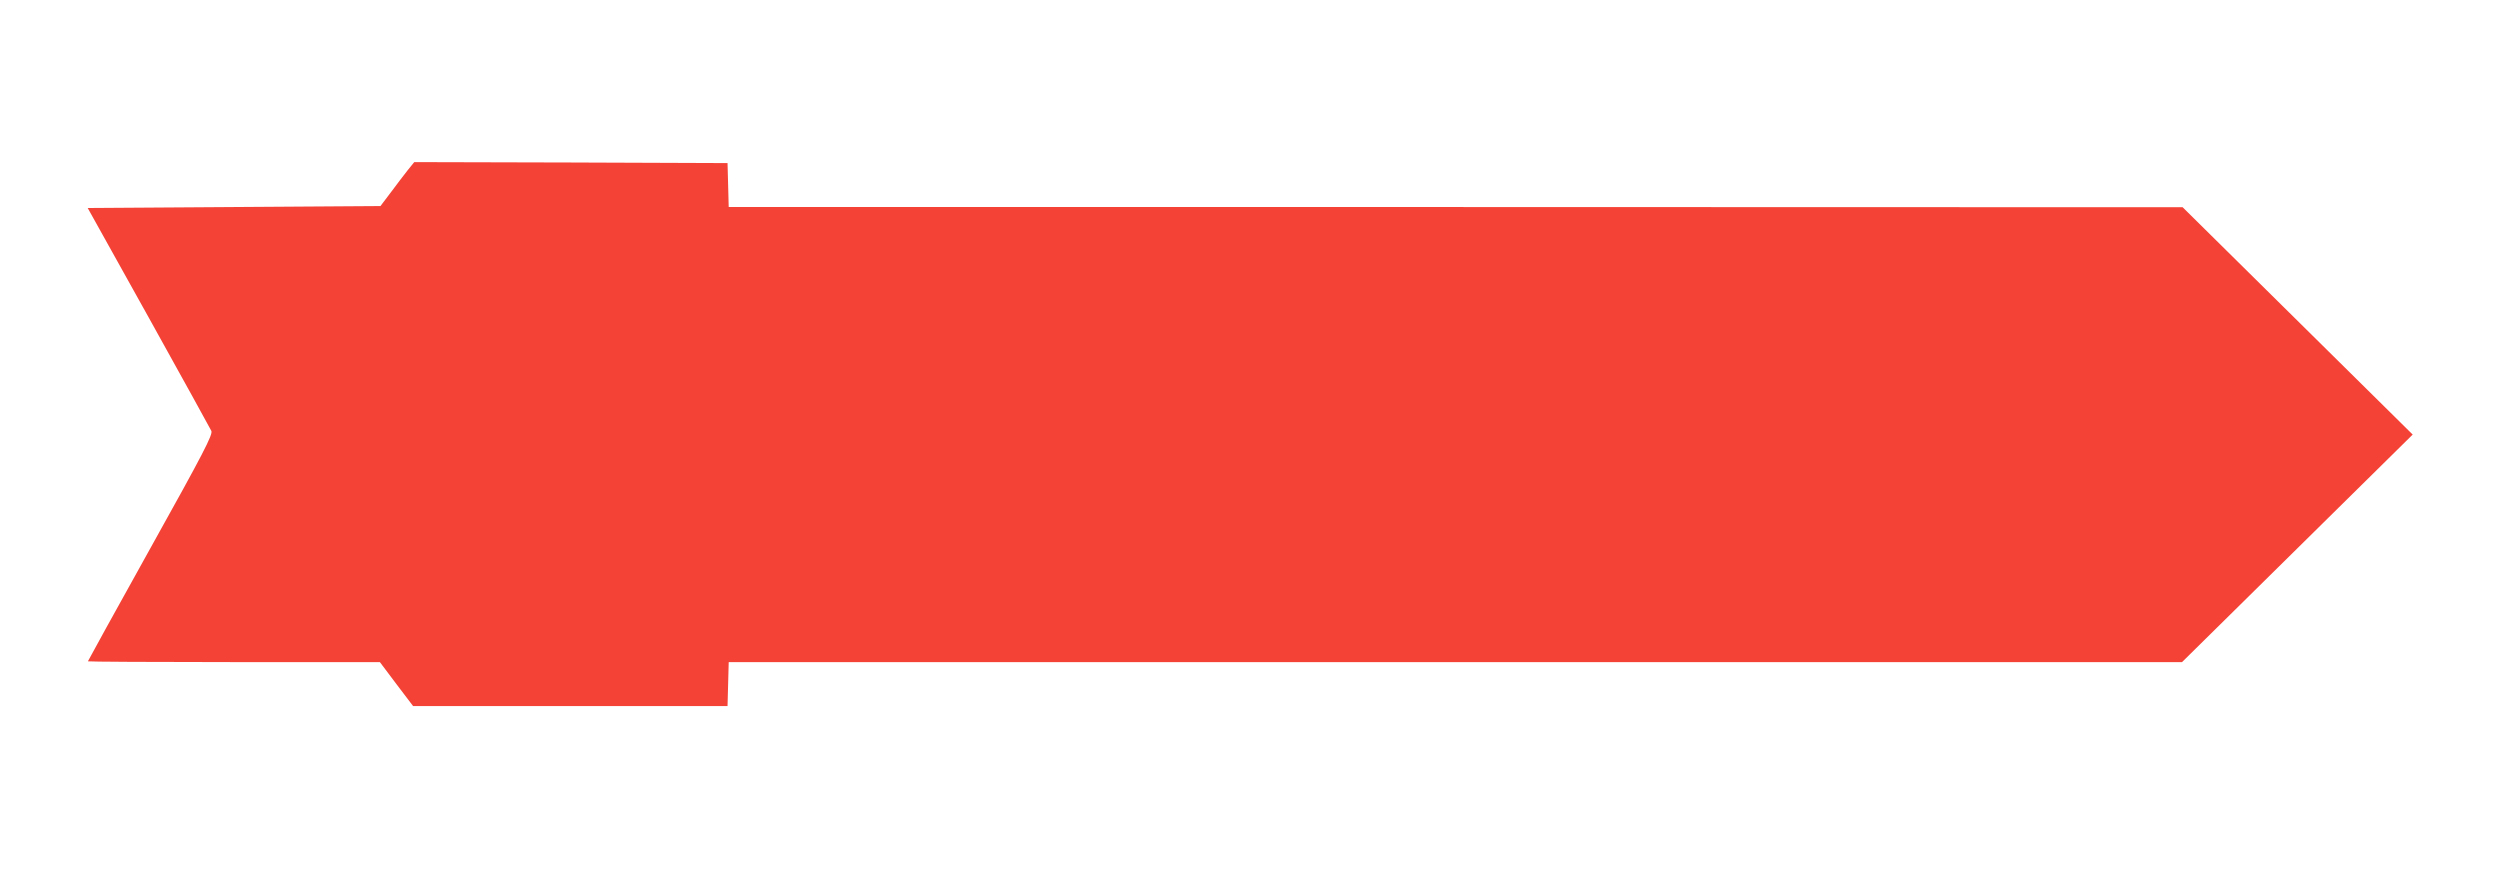
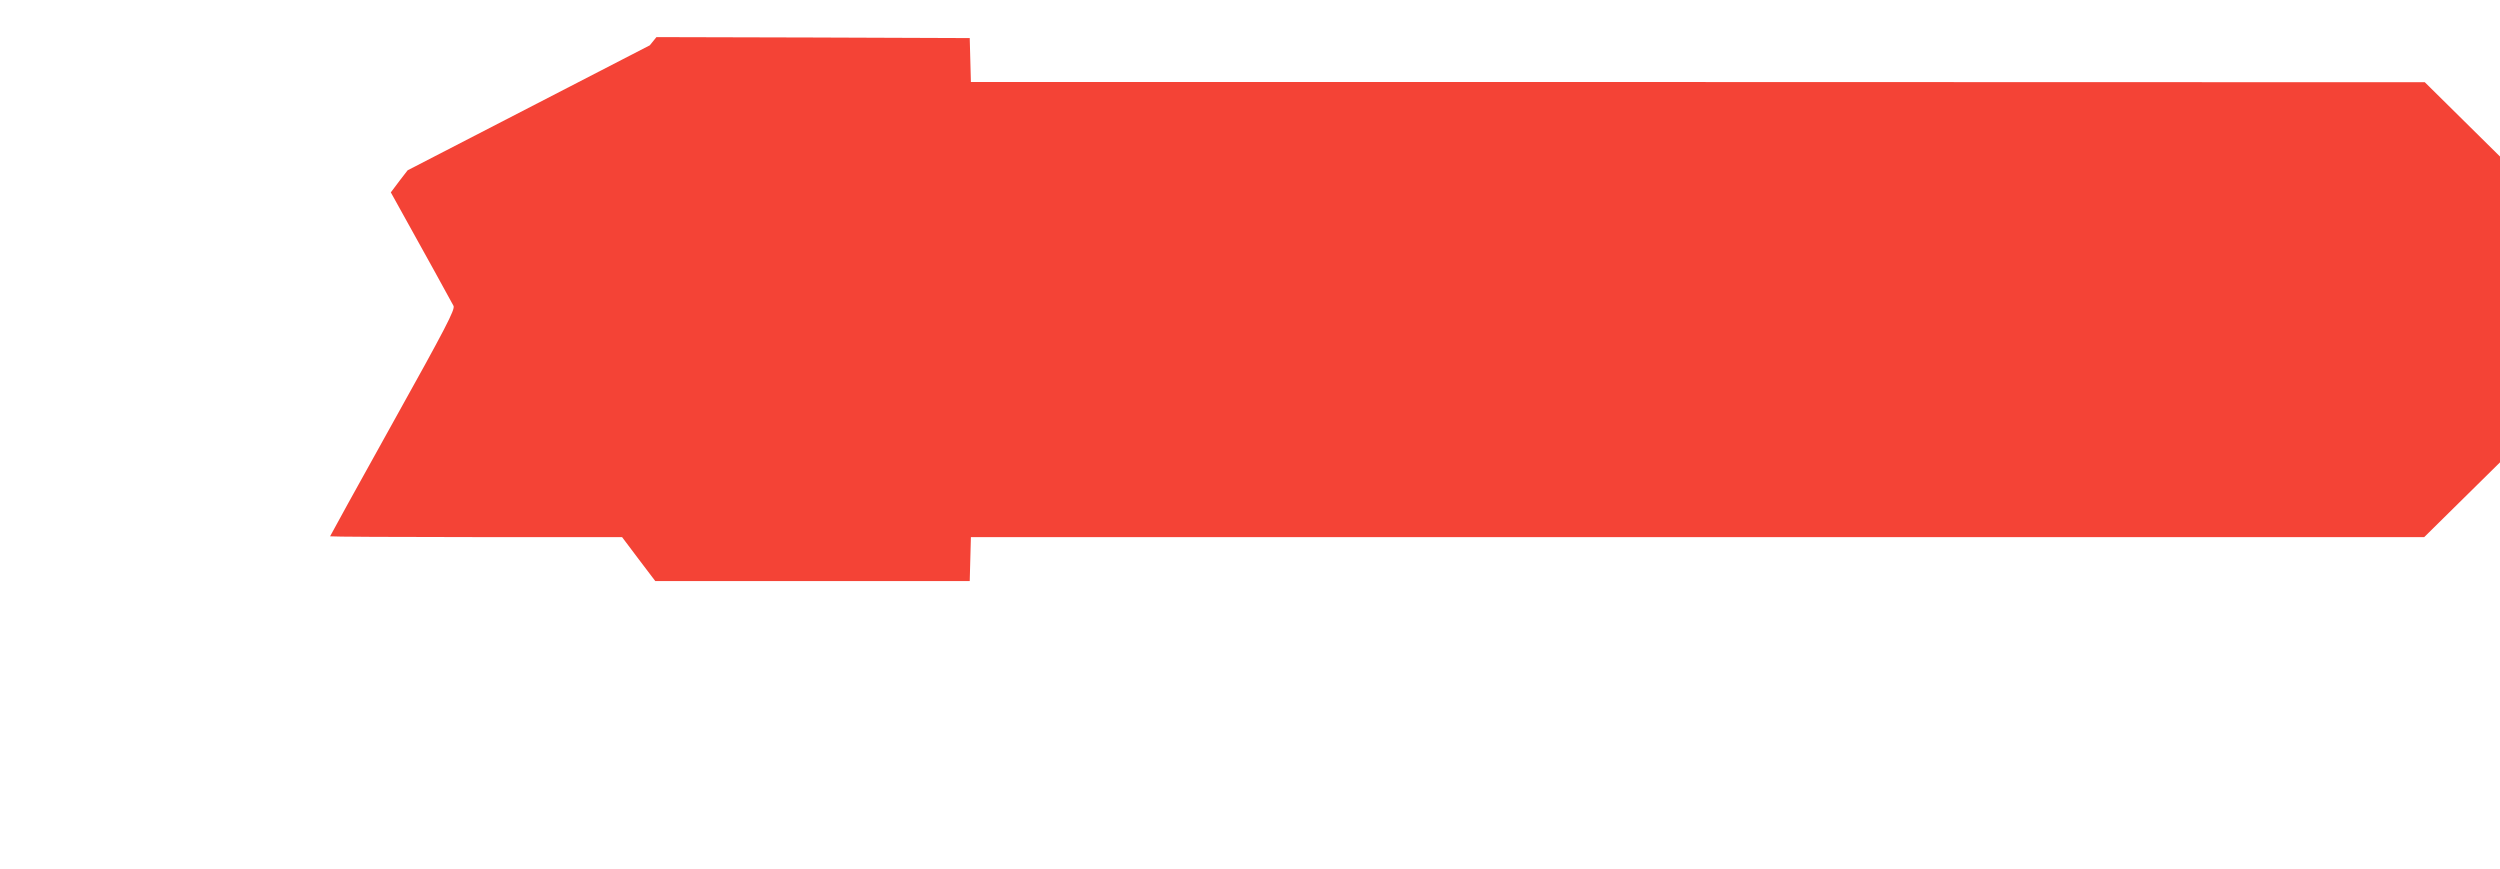
<svg xmlns="http://www.w3.org/2000/svg" version="1.0" width="1280pt" height="445pt" viewBox="0 0 1280 445" preserveAspectRatio="xMidYMid meet">
  <g transform="translate(0,445) scale(0.1,-0.1)" fill="#f44336" stroke="none">
-     <path d="M2087 3578 c-19 -24 -57 -74 -86 -113 l-53 -70 -749 -5 -750 -5 312 -560 c171 -308 316 -570 321 -581 9 -18 -39 -111 -311 -599 -177 -318 -321 -579 -321 -581 0 -2 336 -4 748 -4 l747 0 85 -113 85 -112 805 0 805 0 3 112 3 113 3720 0 3721 0 590 582 591 583 -589 582 -589 582 -3722 1 -3722 0 -3 113 -3 112 -802 3 -802 2 -34 -42z" />
+     <path d="M2087 3578 c-19 -24 -57 -74 -86 -113 c171 -308 316 -570 321 -581 9 -18 -39 -111 -311 -599 -177 -318 -321 -579 -321 -581 0 -2 336 -4 748 -4 l747 0 85 -113 85 -112 805 0 805 0 3 112 3 113 3720 0 3721 0 590 582 591 583 -589 582 -589 582 -3722 1 -3722 0 -3 113 -3 112 -802 3 -802 2 -34 -42z" />
  </g>
</svg>